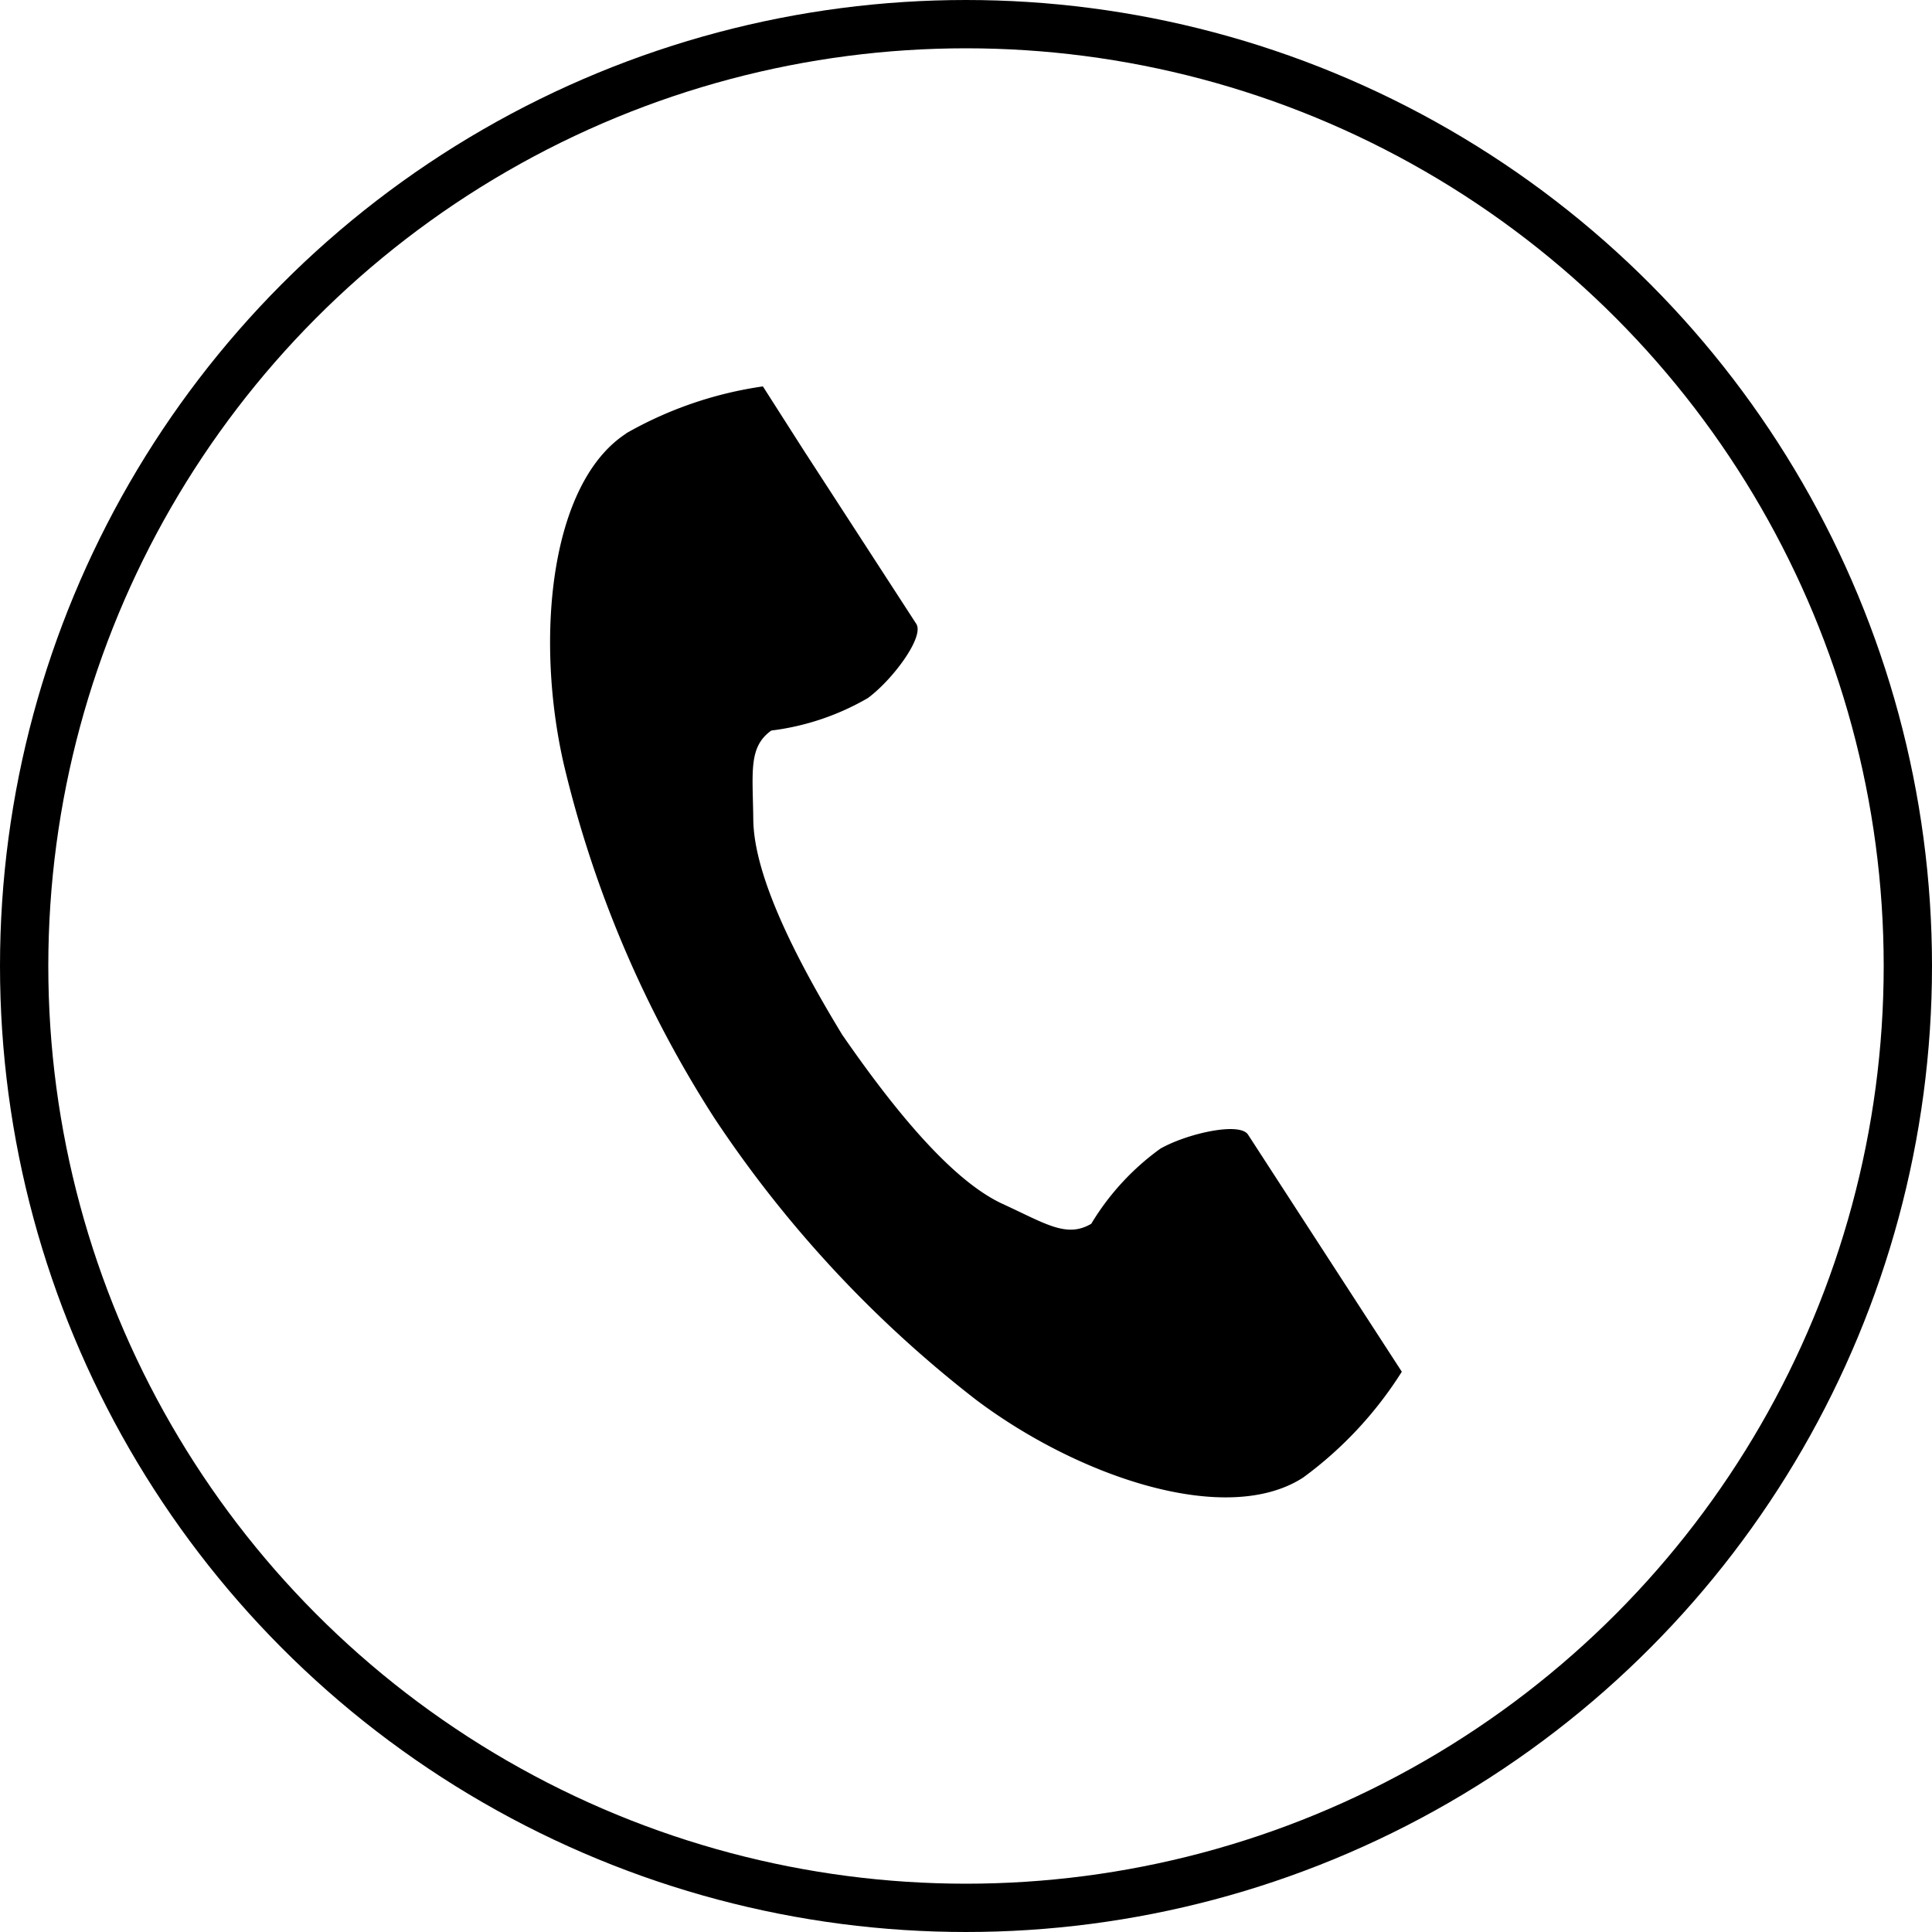
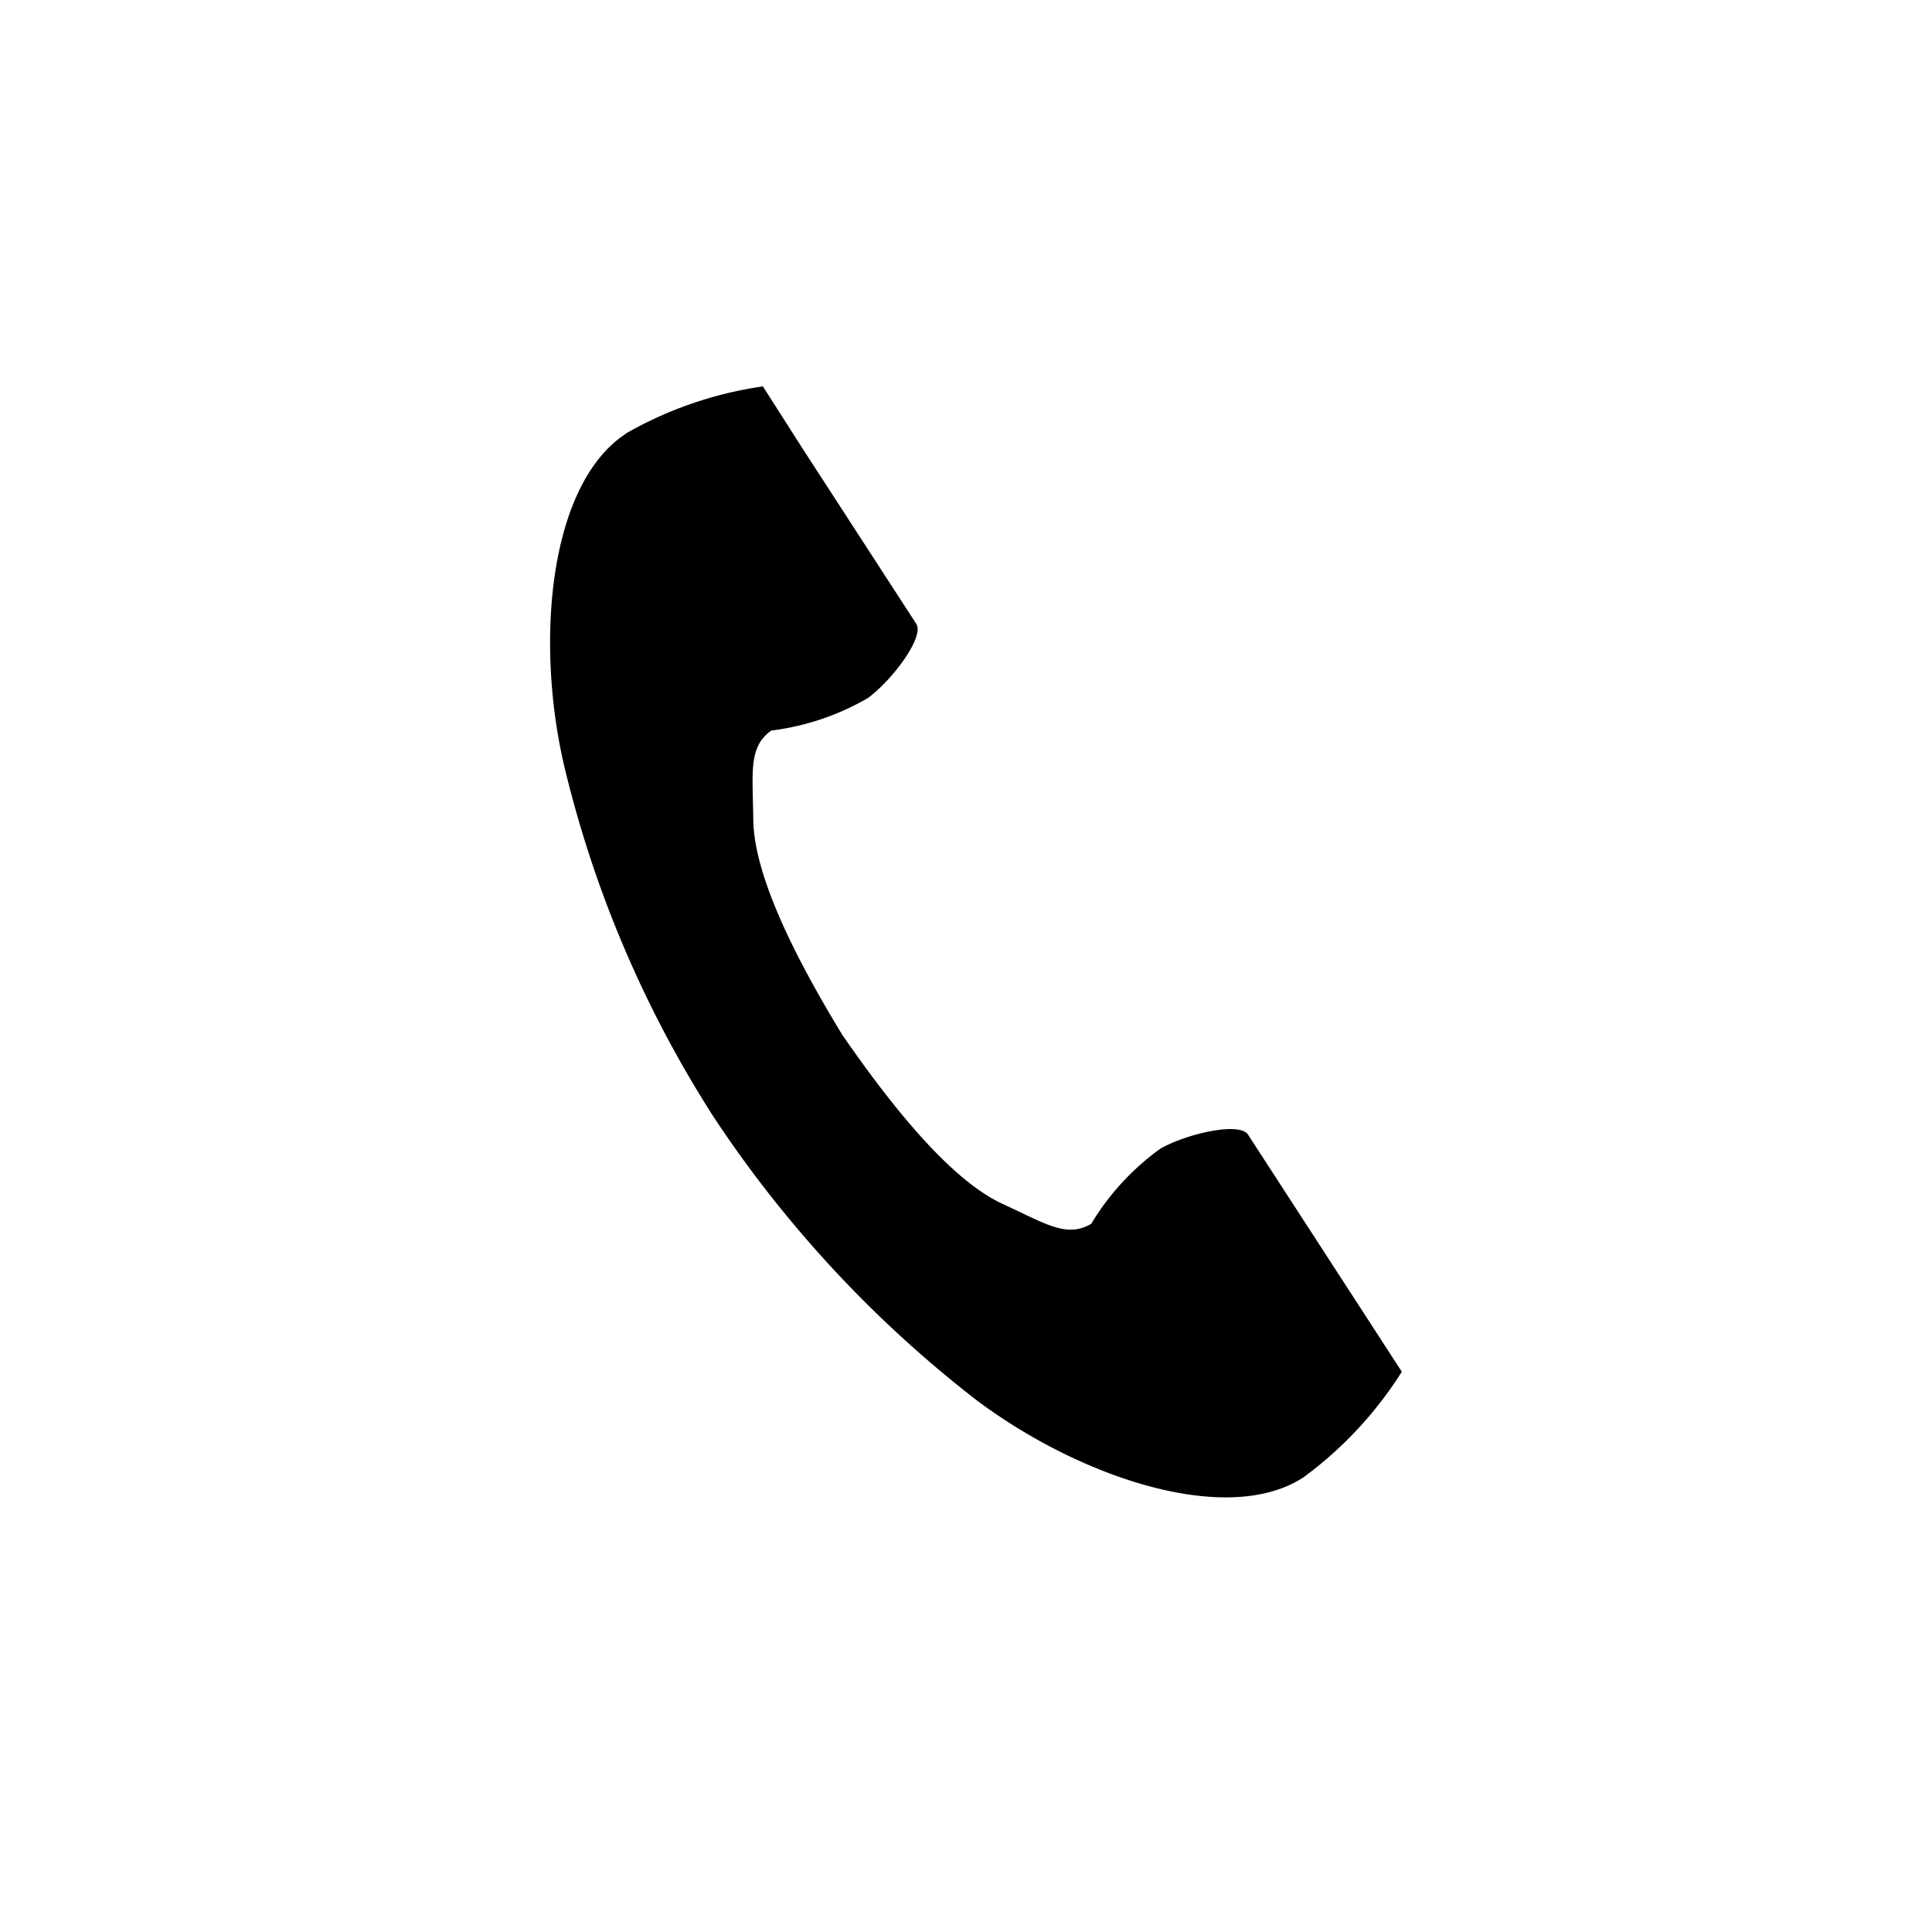
<svg xmlns="http://www.w3.org/2000/svg" width="40" height="40" viewBox="0 0 40 40">
  <defs>
    <clipPath id="a">
      <rect width="17.635" height="23" />
    </clipPath>
  </defs>
  <g transform="translate(-1080 -126)">
    <g transform="translate(1080 126)" fill="none" stroke="#000" stroke-width="1">
      <circle cx="20" cy="20" r="20" stroke="none" />
-       <circle cx="20" cy="20" r="19.5" fill="none" />
    </g>
    <g transform="translate(1091.388 134)">
      <g clip-path="url(#a)">
        <path d="M1.577.975C0,2-.314,5.2.283,7.815A23.586,23.586,0,0,0,3.4,15.145a24.494,24.494,0,0,0,5.421,5.837c2.141,1.61,5.193,2.633,6.773,1.608A8,8,0,0,0,17.635,20.4l-.849-1.309-2.335-3.6c-.173-.268-1.261-.023-1.814.29a5.263,5.263,0,0,0-1.432,1.556c-.511.3-.939,0-1.834-.411-1.1-.506-2.336-2.078-3.32-3.5-.9-1.479-1.83-3.249-1.843-4.459-.011-.985-.105-1.5.373-1.842a5.263,5.263,0,0,0,2-.673c.511-.377,1.178-1.271,1-1.538l-2.335-3.6L4.407,0a8,8,0,0,0-2.83.971" transform="translate(0 0)" />
      </g>
    </g>
  </g>
</svg>